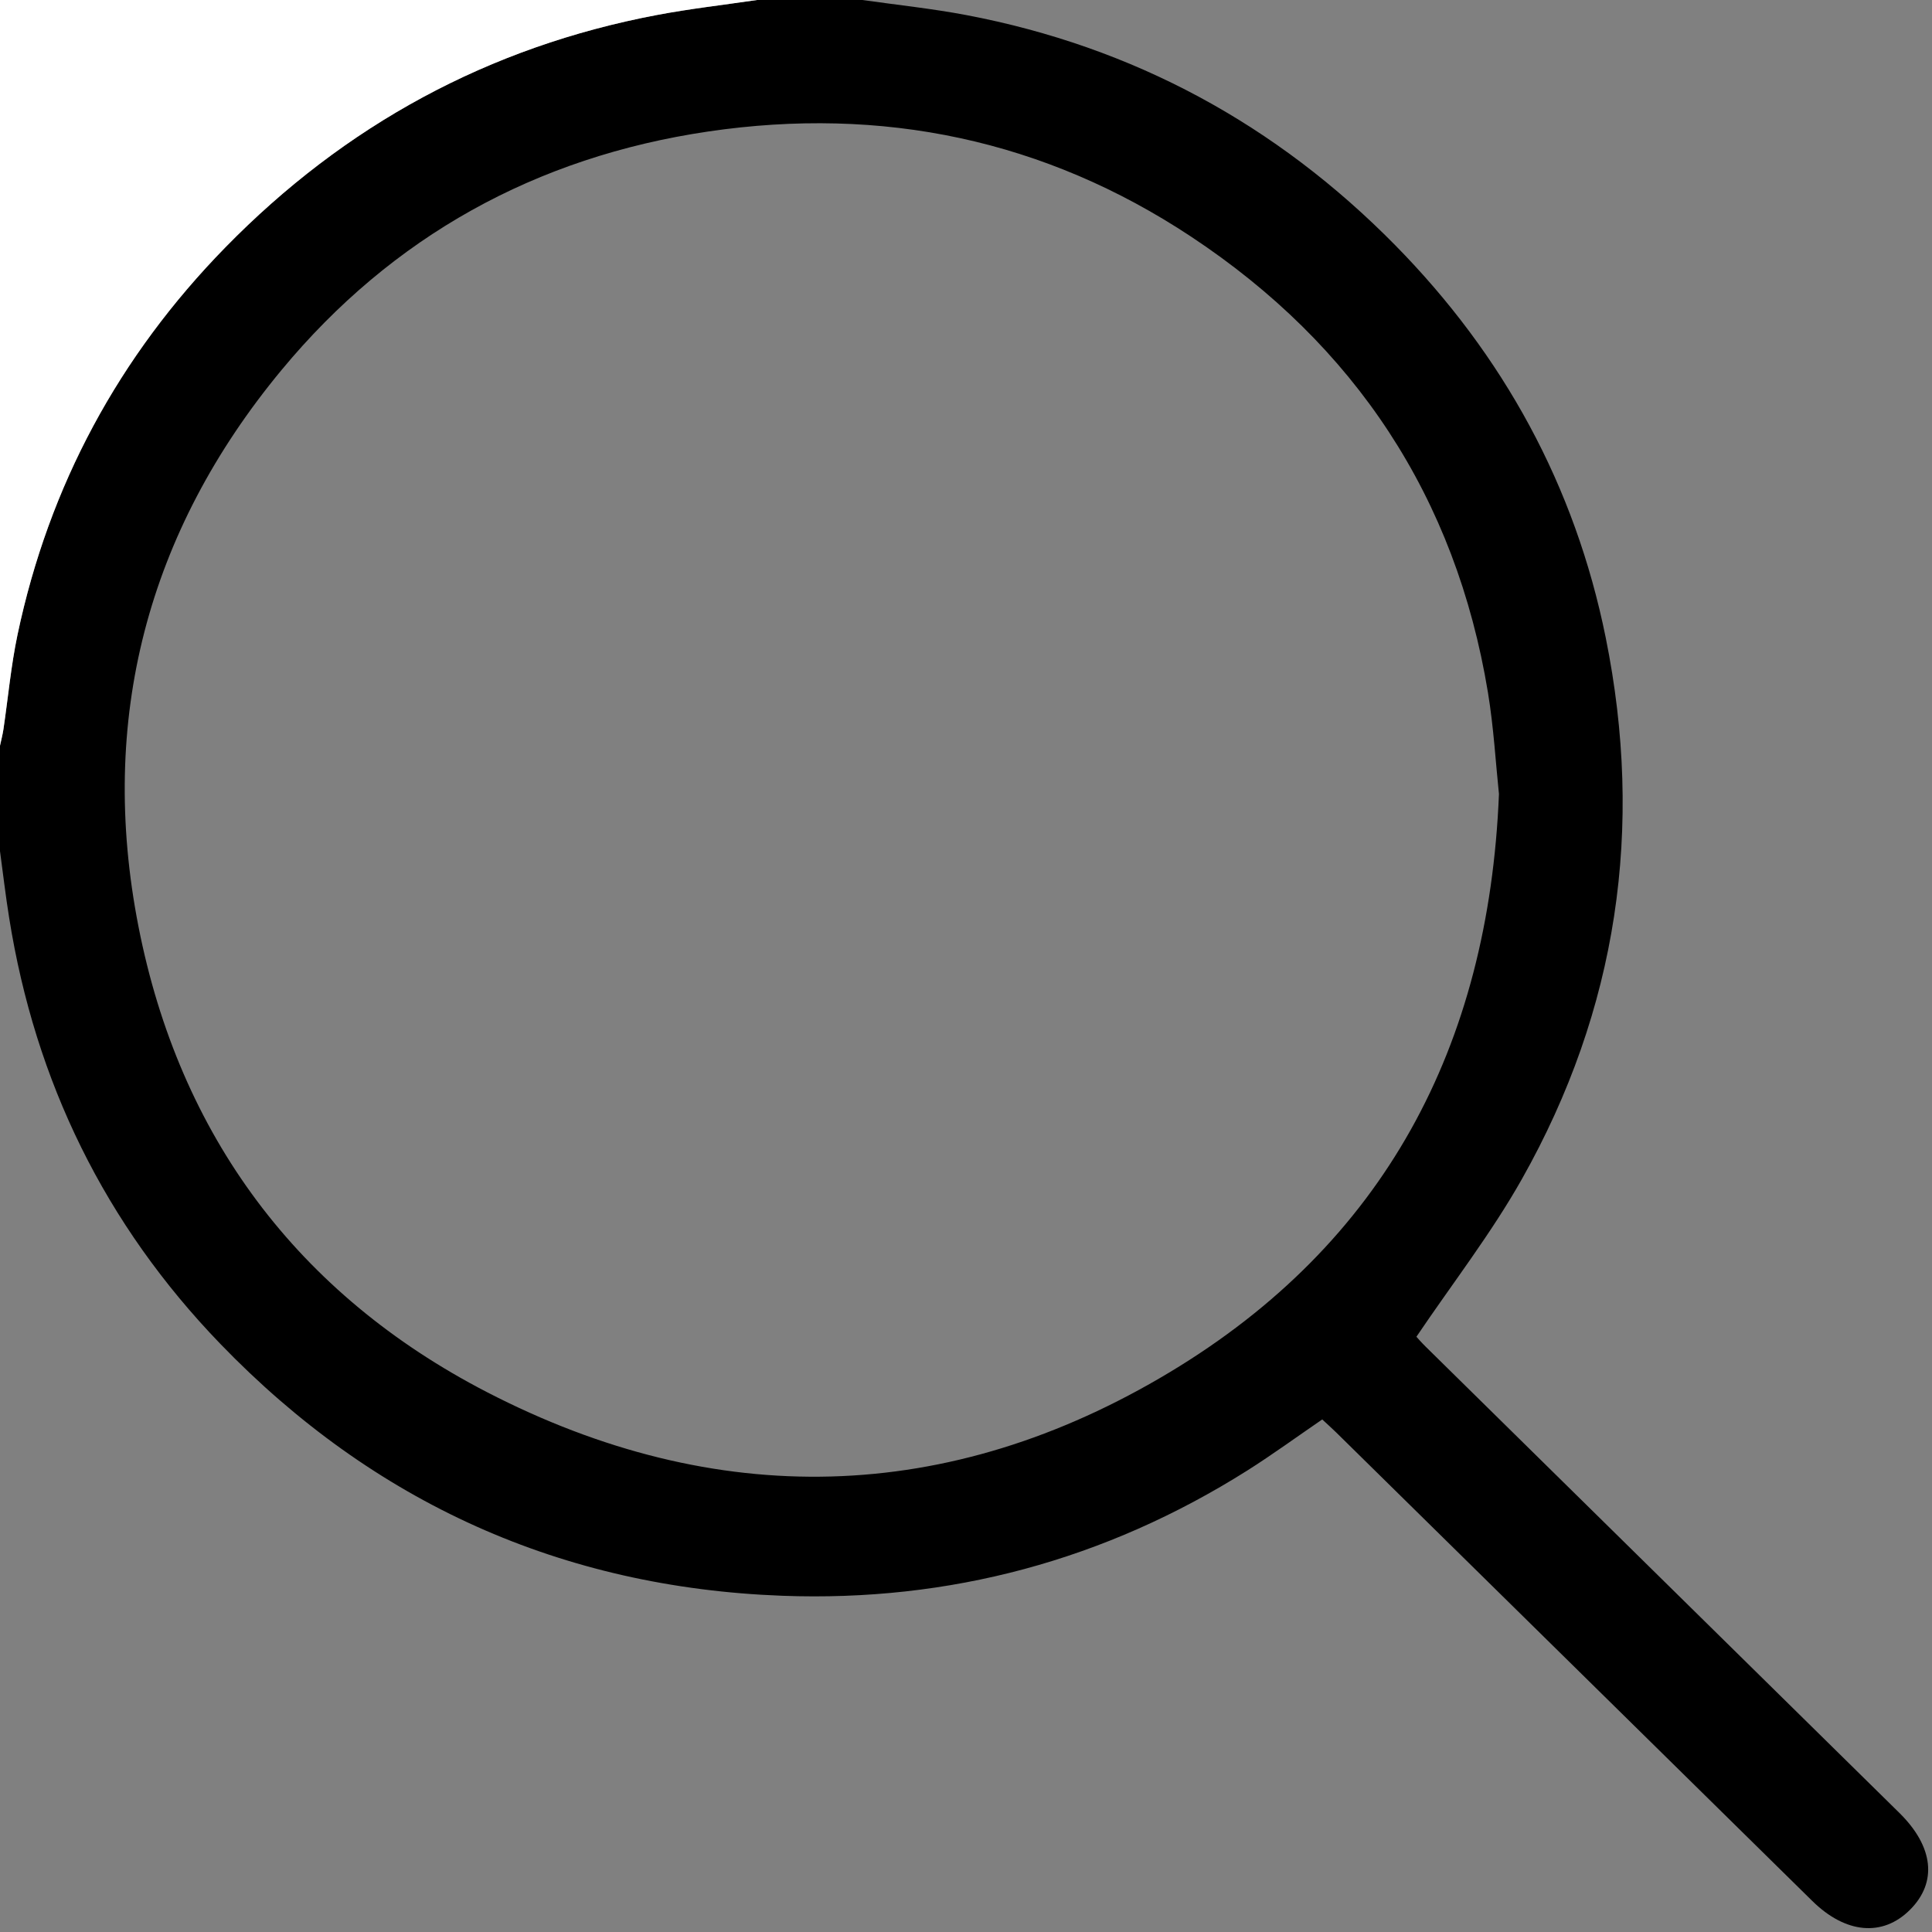
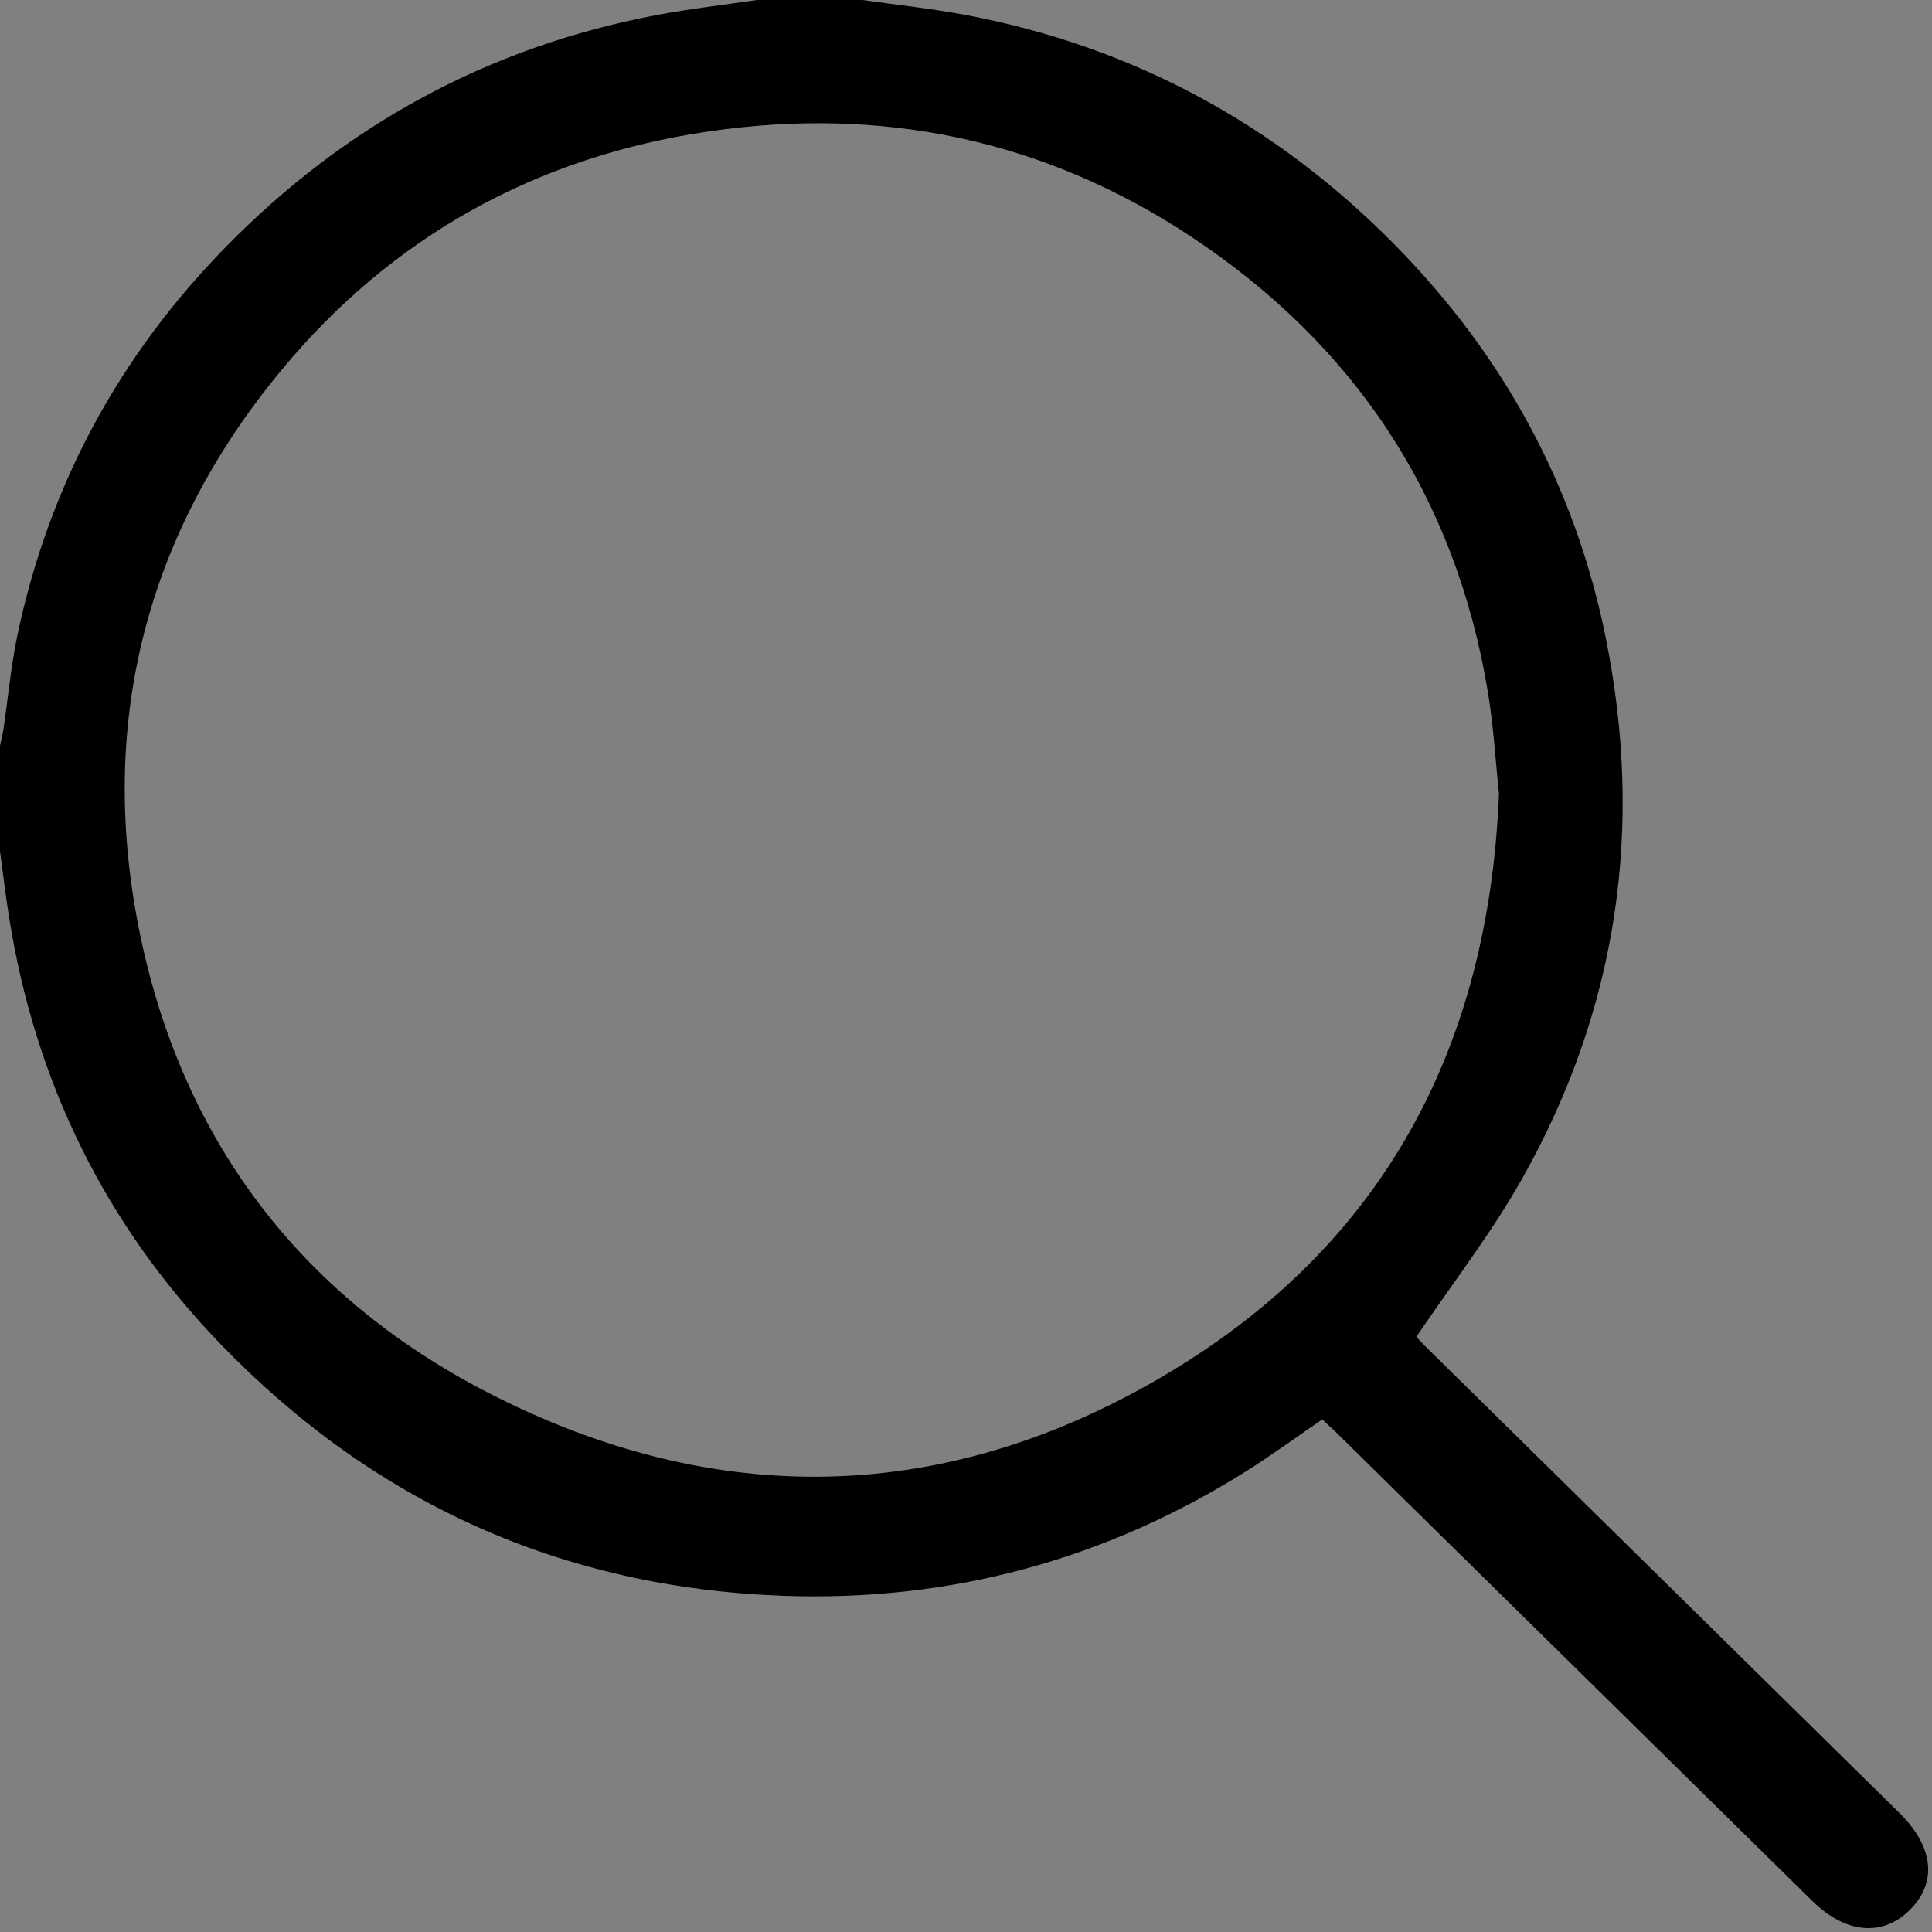
<svg xmlns="http://www.w3.org/2000/svg" version="1.1" viewBox="0 0 491.52 491.52">
  <rect x="0" y="0" width="491.52" height="491.52" fill="#808080" stroke="none" />
  <defs>
    <style> .cls-1 { fill: #fff; } </style>
  </defs>
  <g>
    <g id="_Слой_1" data-name="Слой_1">
      <g>
        <path d="M219.41,0c8.82,1.26,17.7,2.18,26.45,3.84,42.48,8.07,78.85,27.81,109.11,58.56,27.53,27.98,45.73,61.22,53.53,99.77,9.81,48.45,3.01,94.66-21.3,137.77-7.78,13.81-17.61,26.46-26.85,40.14.26.29,1.27,1.46,2.38,2.55,40.16,39.54,80.32,79.06,120.49,118.59,8.71,8.58,9.71,17.65,2.7,24.65-6.96,6.95-16.39,6.09-24.86-2.25-40.39-39.75-80.78-79.51-121.18-119.25-1.12-1.1-2.3-2.14-3.49-3.25-6.48,4.43-12.65,8.94-19.09,13.01-36.13,22.78-75.74,33.43-118.27,31.85-56.11-2.09-103.93-23.64-142.96-64.07-29.34-30.39-47.1-66.68-53.74-108.4C1.42,227.87.77,222.19,0,216.54c0-8.94,0-17.89,0-26.83.29-1.38.66-2.75.87-4.15,1.19-8.04,1.92-16.17,3.59-24.1,8.01-37.96,25.78-70.82,52.88-98.53C87.75,31.83,124.32,11.91,167.15,3.81,175.57,2.22,184.1,1.25,192.58,0c8.94,0,17.89,0,26.83,0ZM381.35,202.01c-.82-7.78-1.33-16.88-2.8-25.83-8.18-49.66-33.81-88.36-75.5-115.96-37.28-24.68-78.6-33.3-122.9-26.76-43.84,6.47-80.4,26.72-108.55,60.71-34.12,41.21-46.66,88.95-36.38,141.5,10.43,53.31,40.56,93.61,88.58,118.46,58.3,30.16,117.47,28.89,173.92-5.1,54.31-32.71,81.01-82.6,83.63-147.03Z" />
-         <path class="cls-1" d="M192.58,0c-8.48,1.25-17.02,2.22-25.43,3.81-42.83,8.1-79.4,28.02-109.82,59.12C30.24,90.64,12.47,123.5,4.46,161.46c-1.67,7.93-2.4,16.07-3.59,24.1C.66,186.96.29,188.33,0,189.71,0,126.55,0,63.39,0,0,64.19,0,128.39,0,192.58,0Z" />
      </g>
    </g>
  </g>
</svg>